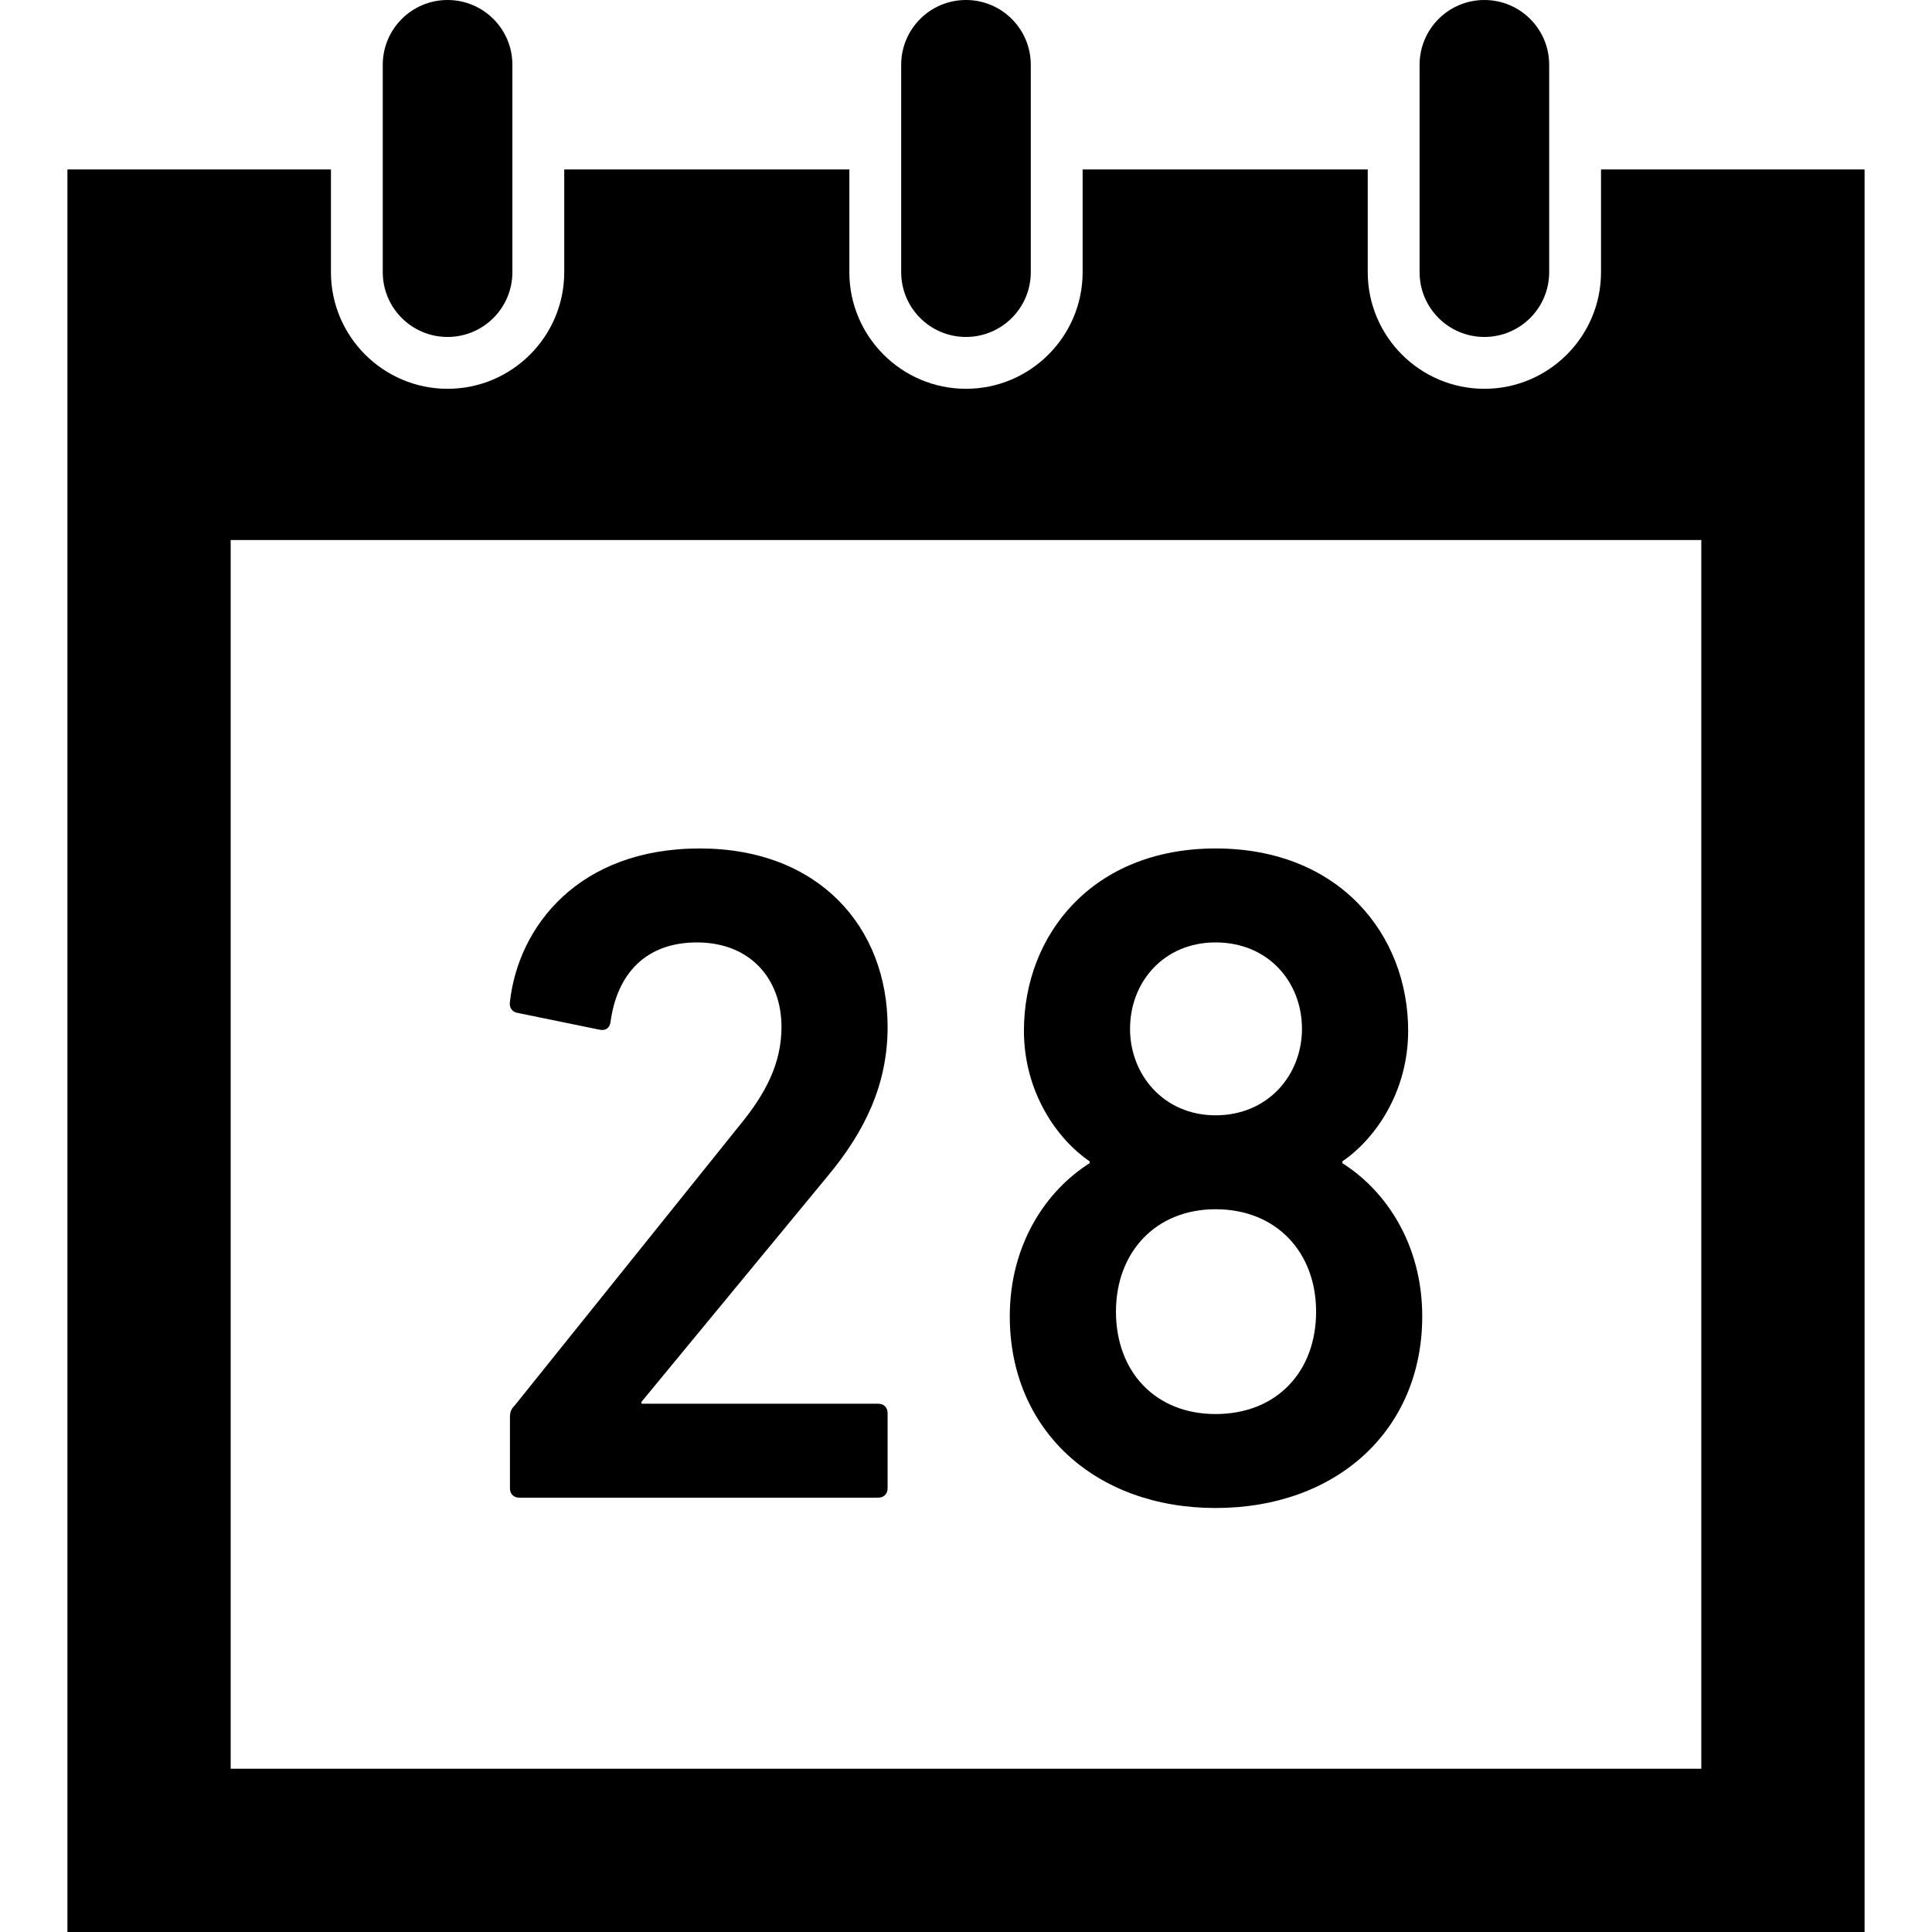
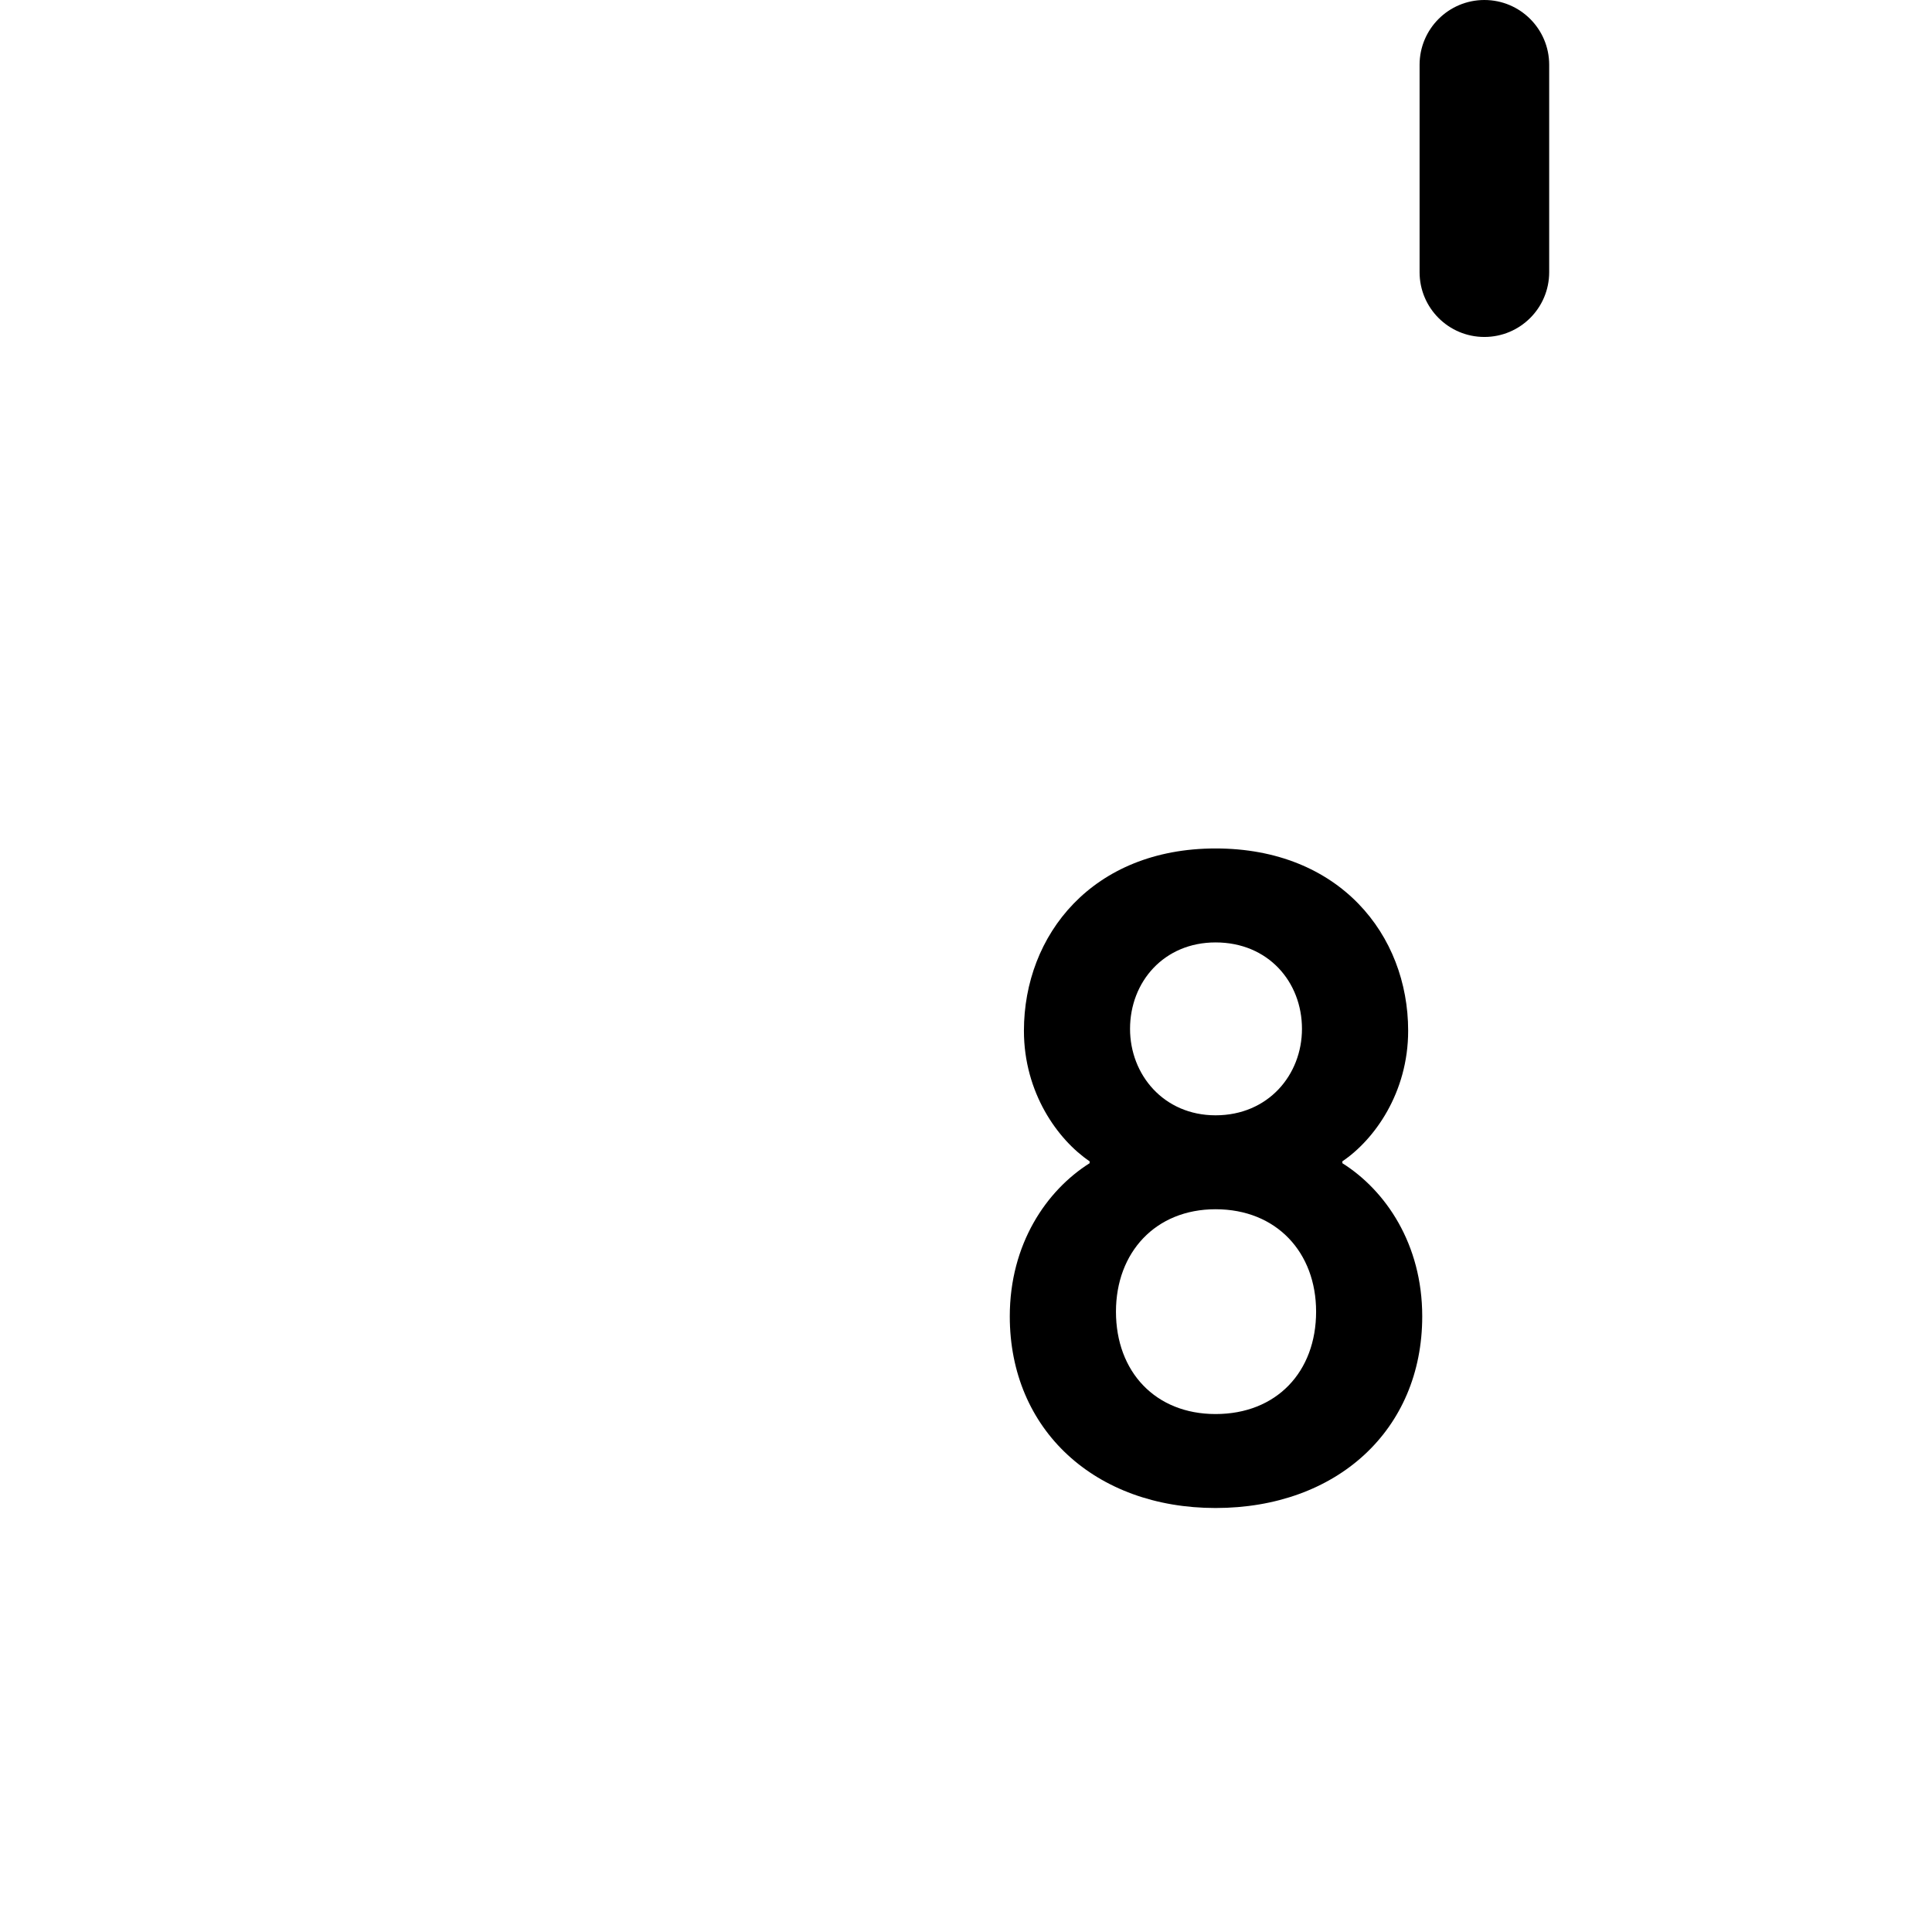
<svg xmlns="http://www.w3.org/2000/svg" height="800px" width="800px" version="1.1" id="_x32_" viewBox="0 0 512 512" xml:space="preserve">
  <style type="text/css">
	.st0{fill:#000000;}
</style>
  <g>
-     <path class="st0" d="M118.612,89.298c9.483,0,17.176-7.686,17.176-17.168v-54.96C135.789,7.687,128.095,0,118.612,0   s-17.176,7.687-17.176,17.169v54.96C101.436,81.611,109.129,89.298,118.612,89.298z" />
-     <path class="st0" d="M255.992,89.298c9.482,0,17.176-7.686,17.176-17.168v-54.96C273.169,7.687,265.475,0,255.992,0   s-17.168,7.687-17.168,17.169v54.96C238.824,81.611,246.51,89.298,255.992,89.298z" />
    <path class="st0" d="M393.373,89.298c9.49,0,17.177-7.686,17.177-17.168v-54.96C410.549,7.687,402.863,0,393.373,0   c-9.482,0-17.168,7.687-17.168,17.169v54.96C376.204,81.611,383.89,89.298,393.373,89.298z" />
-     <path class="st0" d="M137.631,396.9h95.11c1.488,0,2.482-0.995,2.482-2.49v-19.921c0-1.488-0.994-2.49-2.482-2.49h-62.746v-0.493   l49.286-59.755c9.968-11.95,15.943-24.4,15.943-39.595c0-26.389-18.163-47.304-49.787-47.304c-32.117,0-48.052,20.668-50.296,40.59   c-0.246,1.487,0.494,2.736,1.997,2.983l21.902,4.487c1.488,0.246,2.498-0.501,2.744-1.997c1.727-12.952,9.452-21.162,22.897-21.162   c14.201,0,22.419,9.706,22.419,22.403c0,9.714-4.24,17.677-10.963,25.903L136.375,372.5c-0.987,0.995-1.234,1.742-1.234,3.238   v18.672C135.141,395.905,136.127,396.9,137.631,396.9z" />
    <path class="st0" d="M267.603,348.848c0,30.12,22.666,50.789,54.536,50.789c32.117,0,54.767-20.669,54.767-50.789   c0-19.173-9.698-33.366-21.169-40.59v-0.494c8.48-5.72,17.438-18.178,17.438-34.607c0-25.394-18.179-48.306-51.036-48.306   c-32.626,0-50.789,22.912-50.789,48.306c0,16.429,8.958,28.887,17.415,34.607v0.494   C277.316,315.481,267.603,329.674,267.603,348.848z M322.138,249.752c13.939,0,22.897,10.454,22.897,22.904   c0,12.204-8.958,22.912-22.897,22.912c-13.692,0-22.665-10.709-22.665-22.912C299.473,260.206,308.447,249.752,322.138,249.752z    M322.138,320.462c16.174,0,26.643,11.456,26.643,27.137c0,15.935-10.469,27.137-26.643,27.137   c-15.943,0-26.396-11.202-26.396-27.137C295.742,331.918,306.195,320.462,322.138,320.462z" />
-     <path class="st0" d="M424.287,44.899v27.23c0,17.038-13.862,30.906-30.914,30.906c-17.038,0-30.907-13.869-30.907-30.906v-27.23   h-75.559v27.23c0,17.038-13.869,30.906-30.914,30.906c-17.038,0-30.906-13.869-30.906-30.906v-27.23h-75.559v27.23   c0,17.038-13.869,30.906-30.914,30.906c-17.038,0-30.914-13.869-30.914-30.906v-27.23H17.867V512h476.266V44.899H424.287z    M450.861,468.735H61.131V143.116h389.73V468.735z" />
  </g>
</svg>